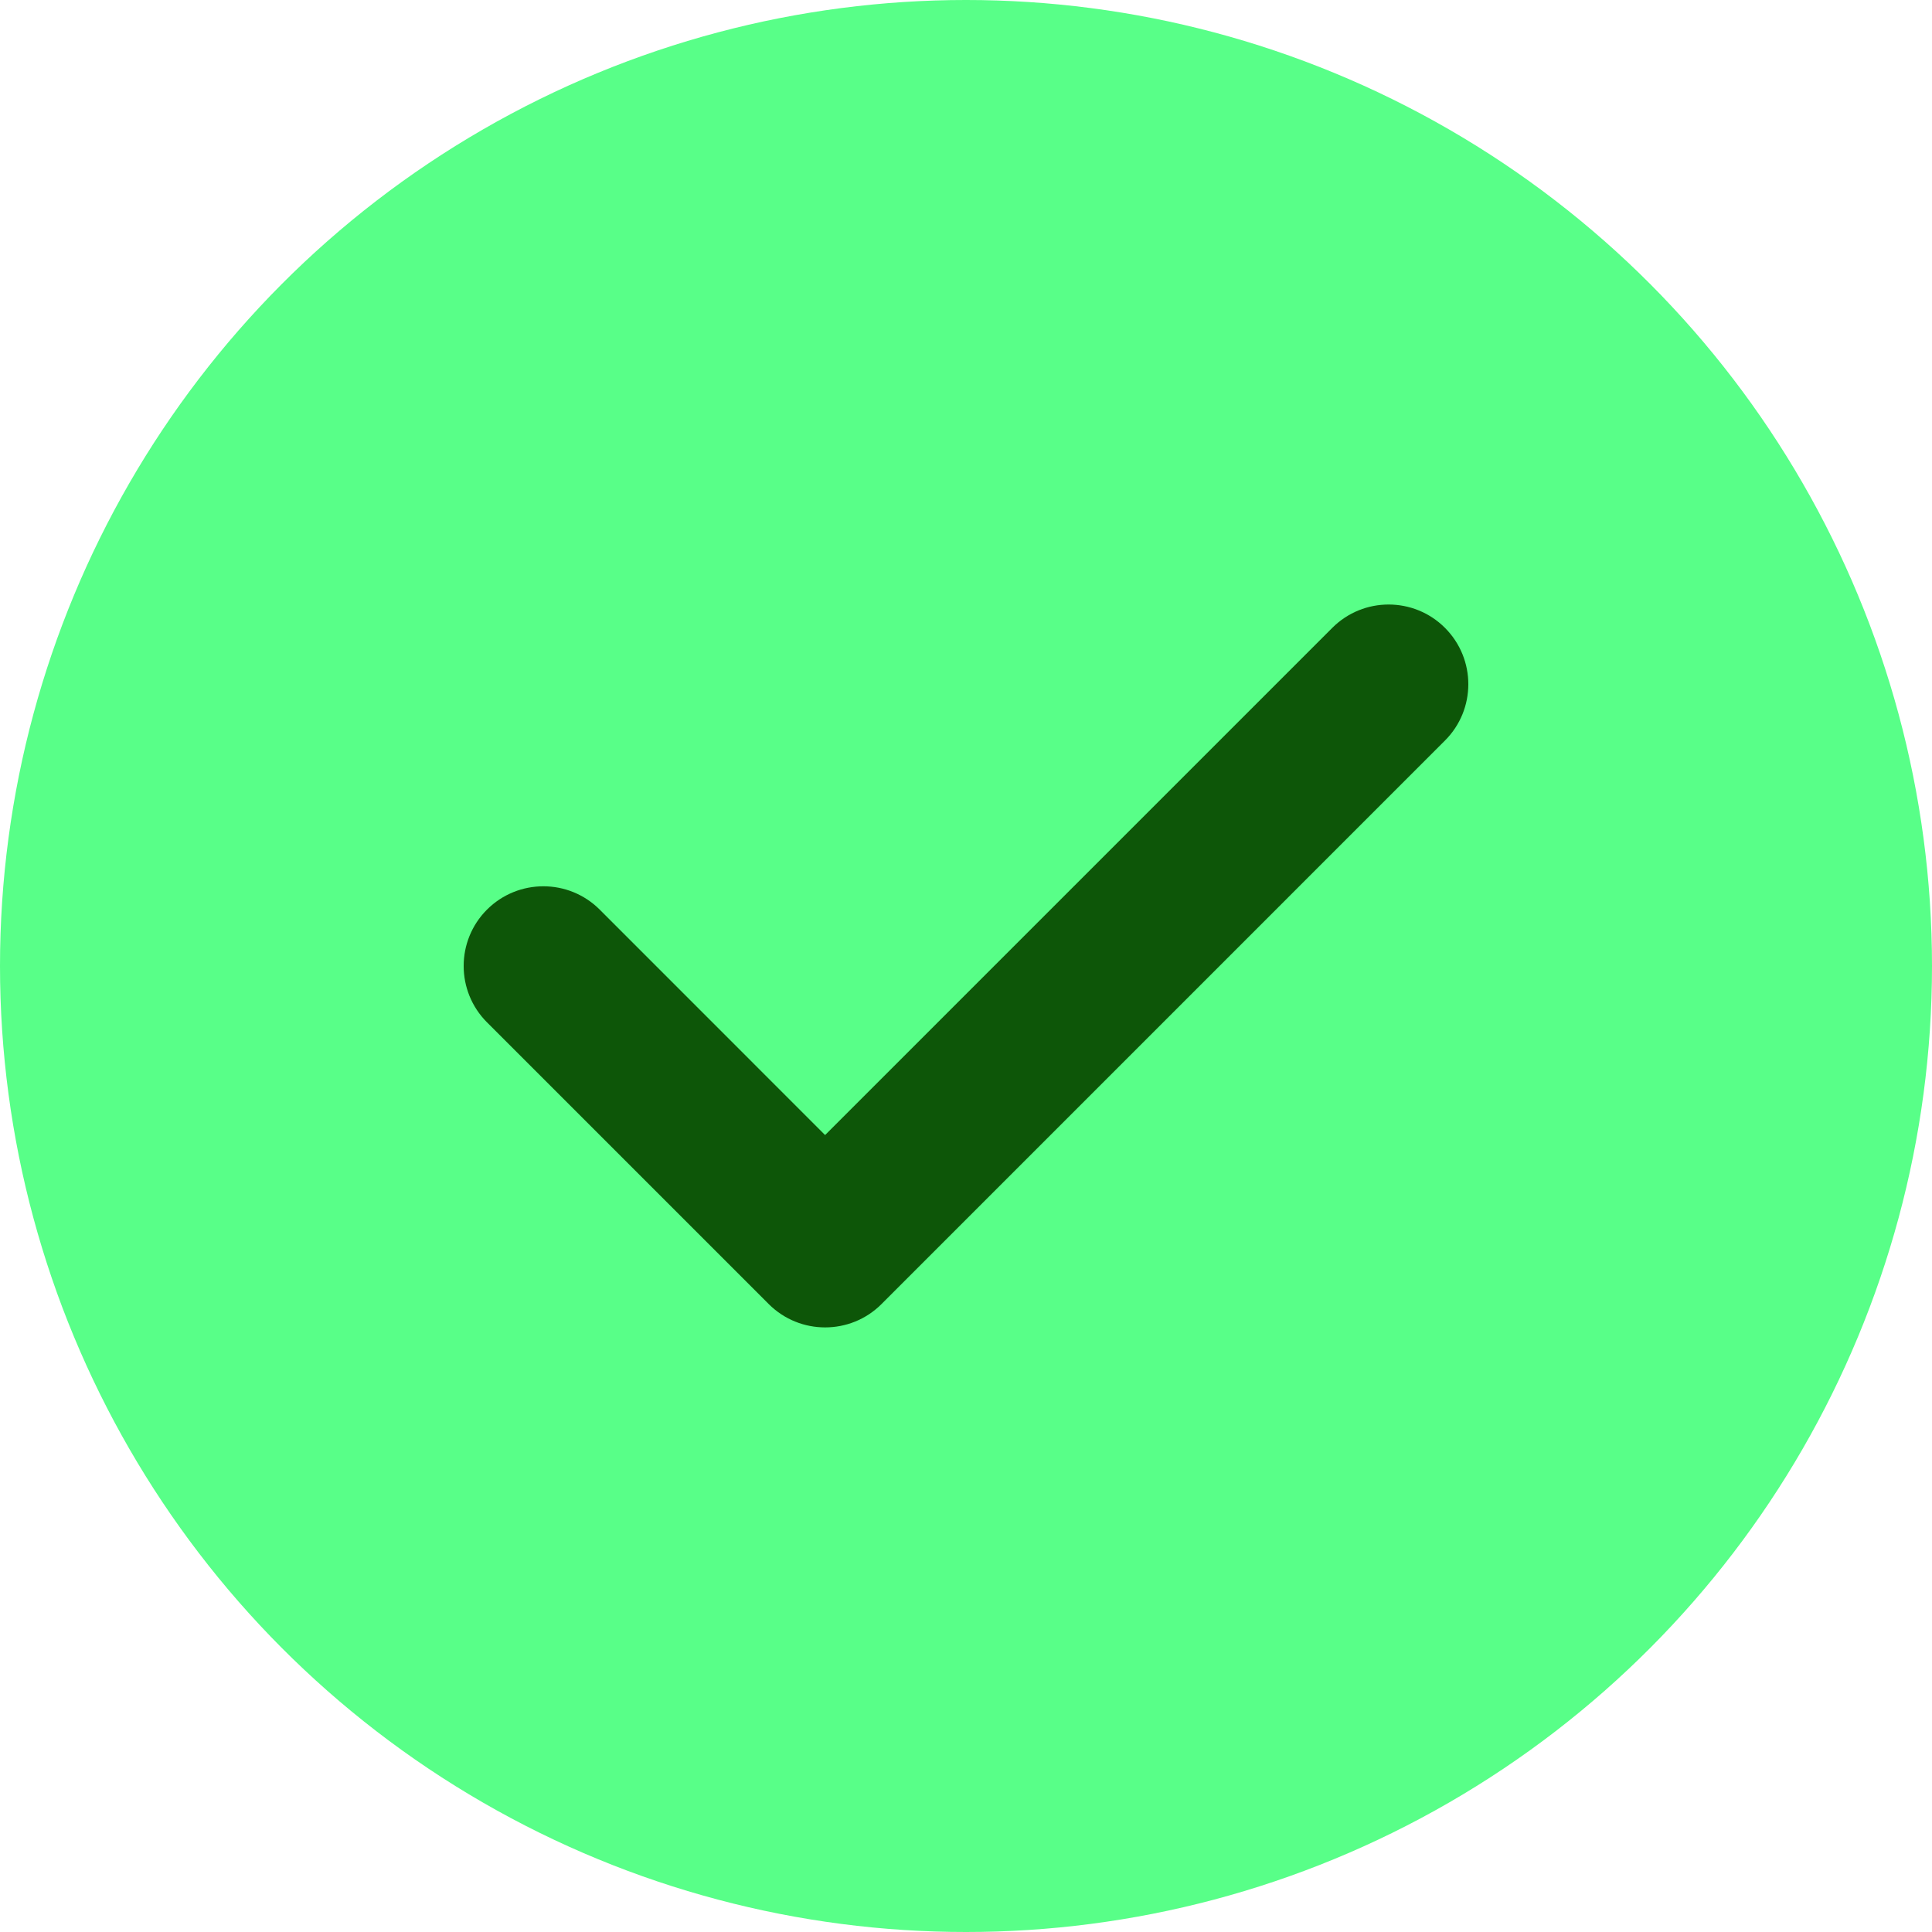
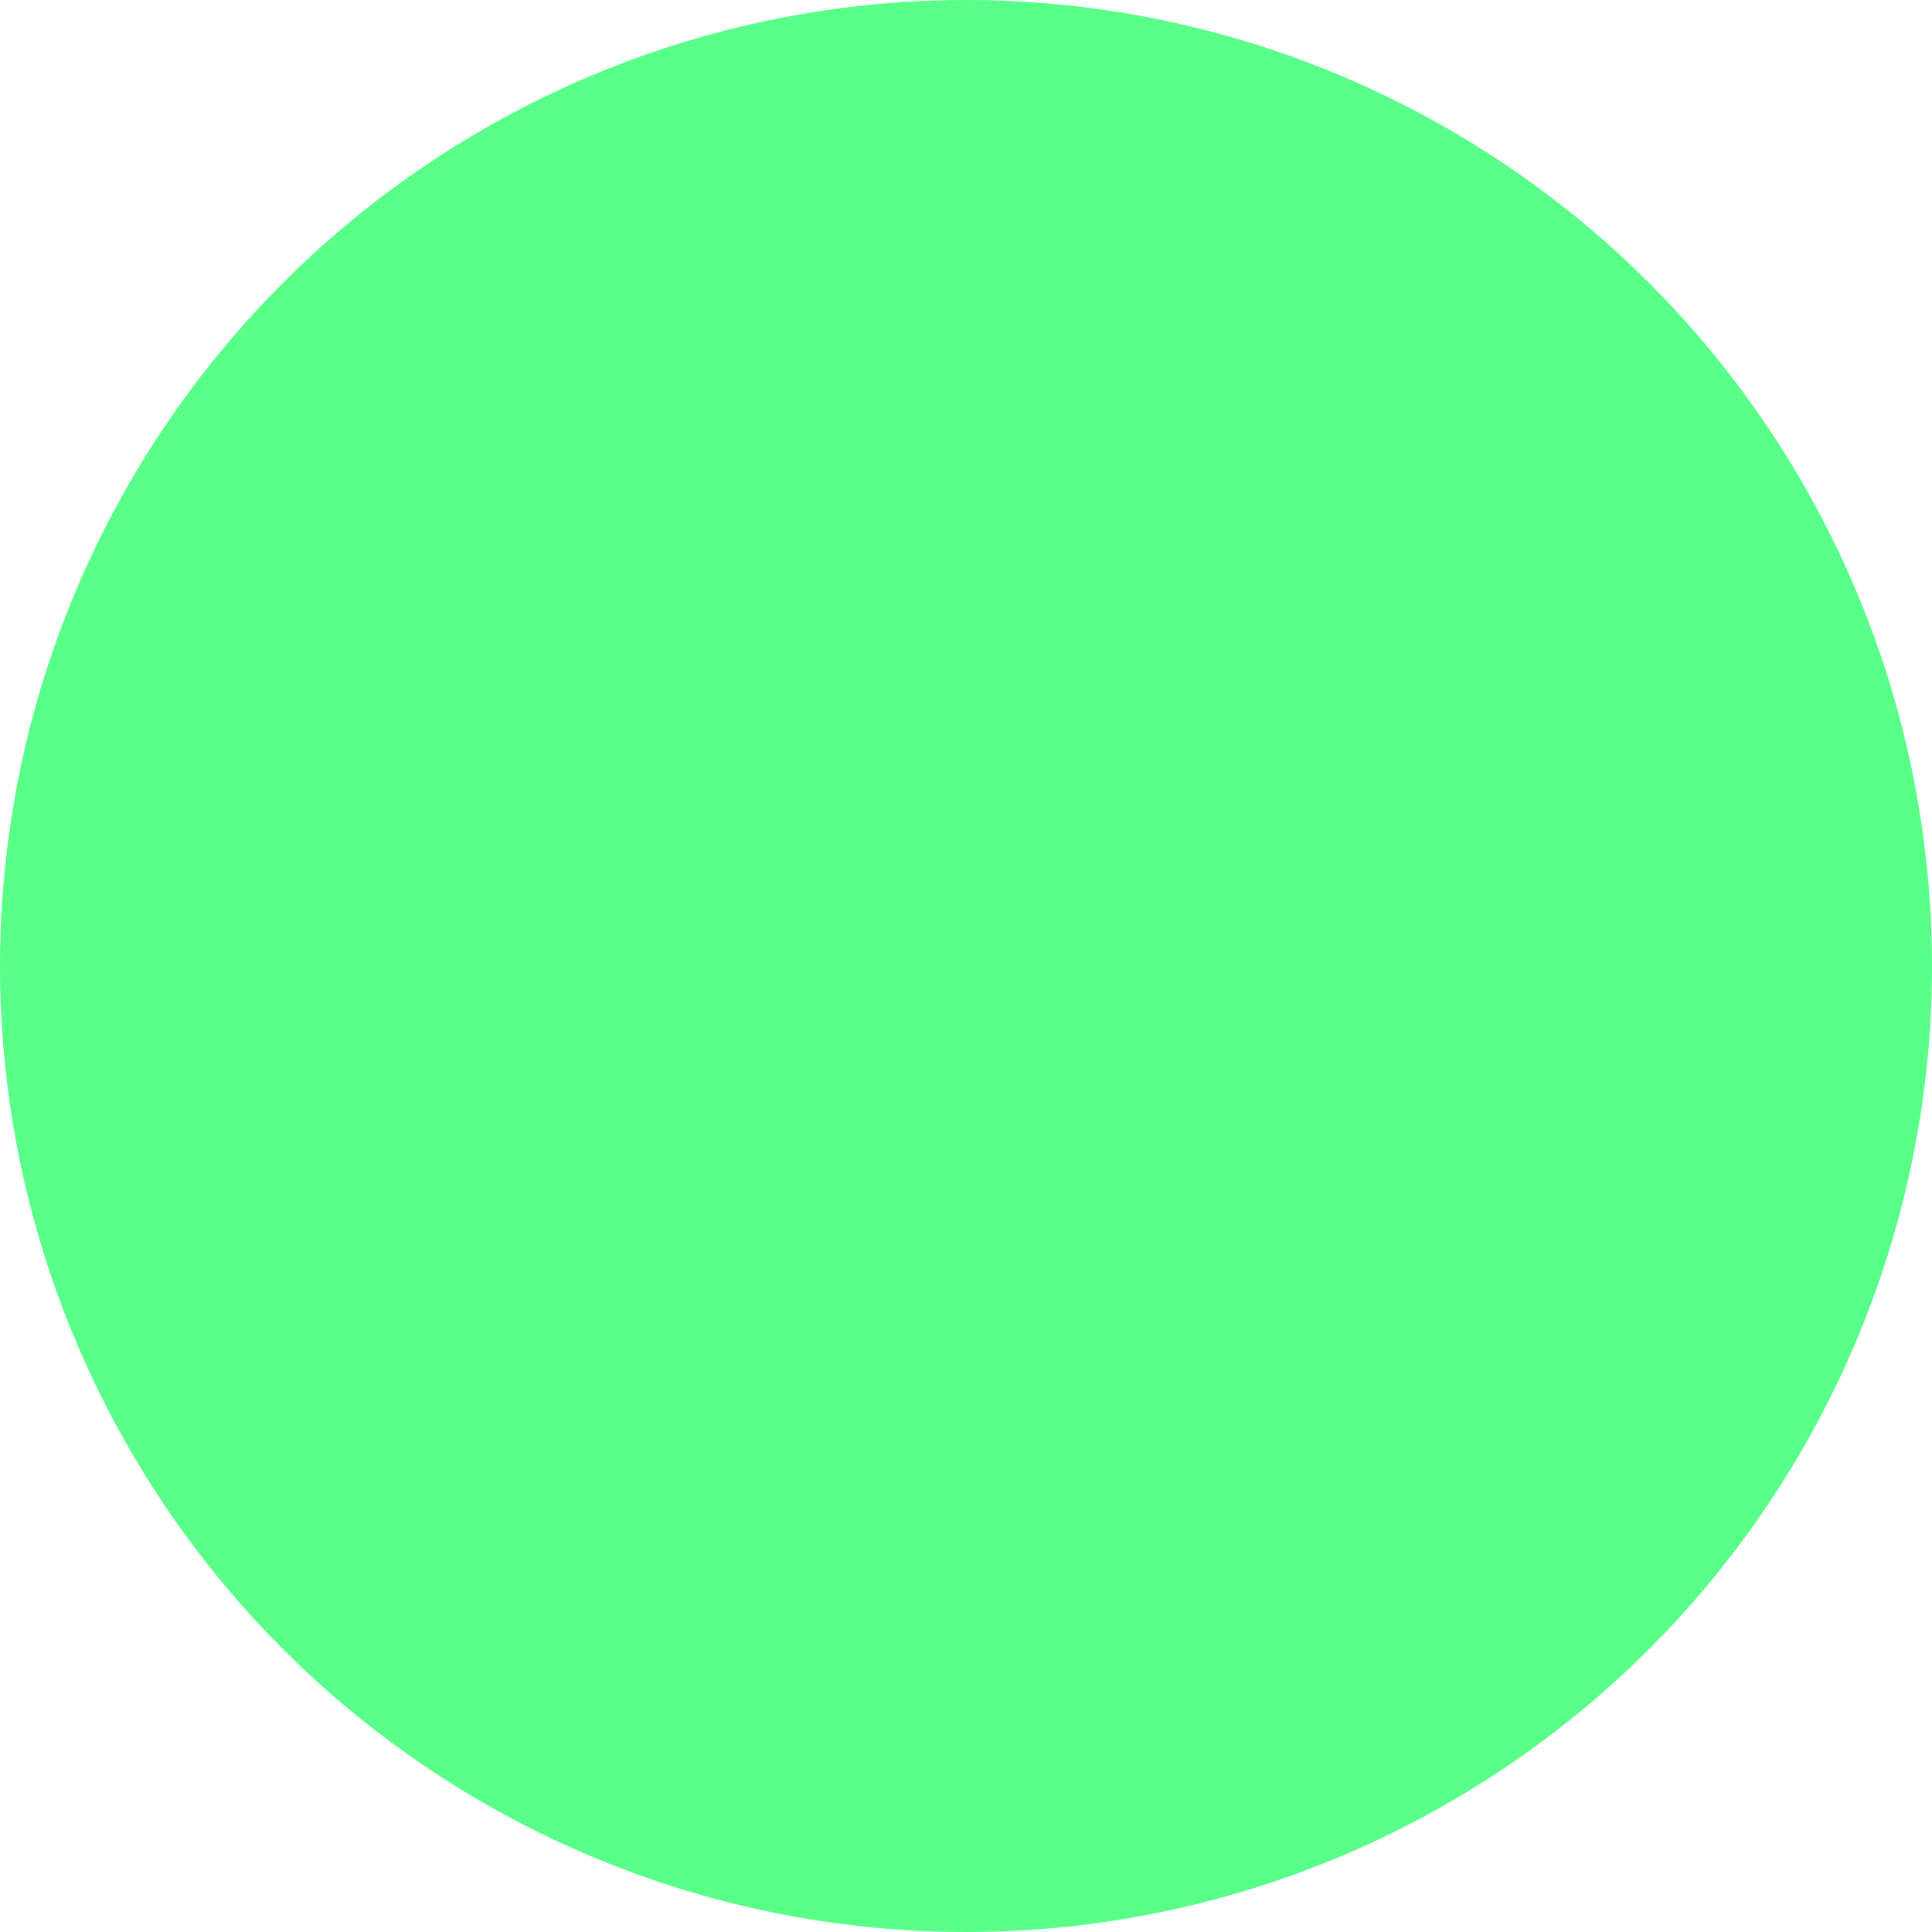
<svg xmlns="http://www.w3.org/2000/svg" width="32" height="32" viewBox="0 0 32 32" fill="none">
  <circle cx="16" cy="16" r="16" fill="#58FF88" />
  <g clip-path="url(#clip0_45_3410)">
    <path d="M23.933 10.399C23.418 9.884 22.582 9.884 22.067 10.399L13.666 18.8L9.933 15.066C9.418 14.551 8.582 14.551 8.066 15.066C7.551 15.582 7.551 16.417 8.066 16.933L12.733 21.6C12.991 21.857 13.328 21.986 13.666 21.986C14.004 21.986 14.342 21.858 14.6 21.6L23.933 12.266C24.449 11.751 24.449 10.915 23.933 10.399Z" fill="#0D5608" />
  </g>
  <defs>
    <clipPath id="clip0_45_3410">
-       <rect width="16.64" height="16.64" fill="white" transform="translate(7.68 7.68)" />
-     </clipPath>
+       </clipPath>
  </defs>
</svg>